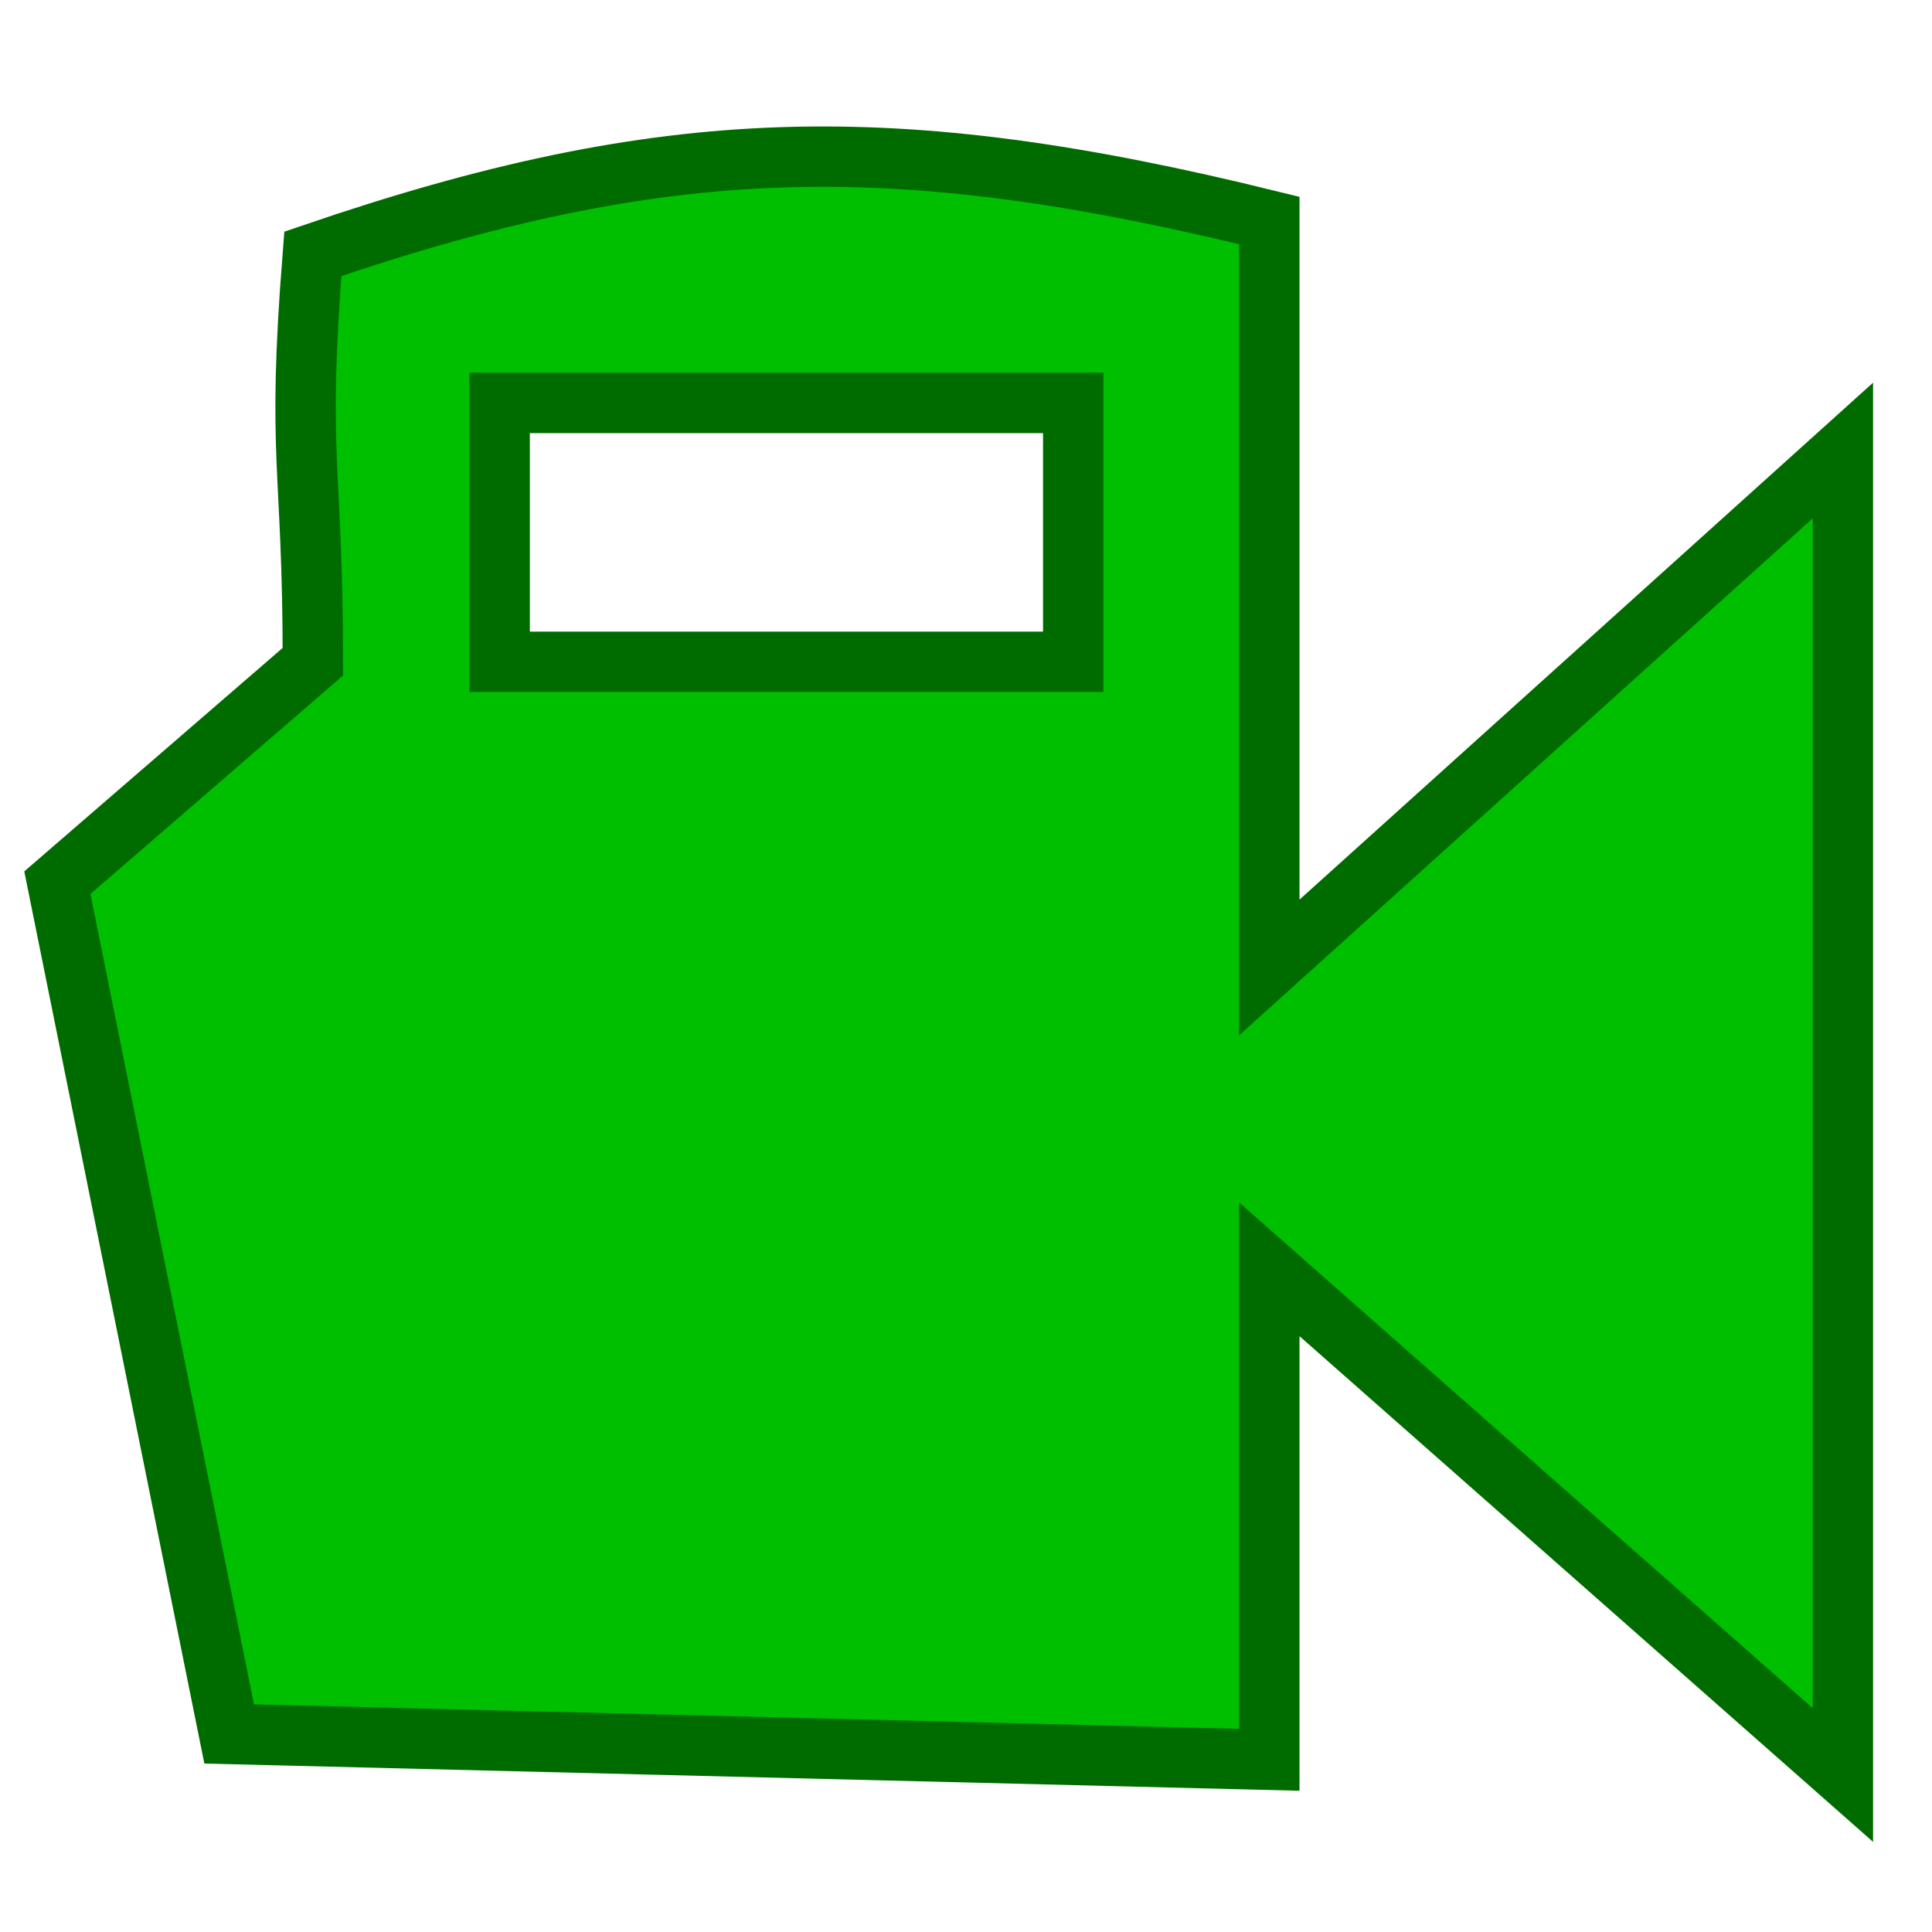
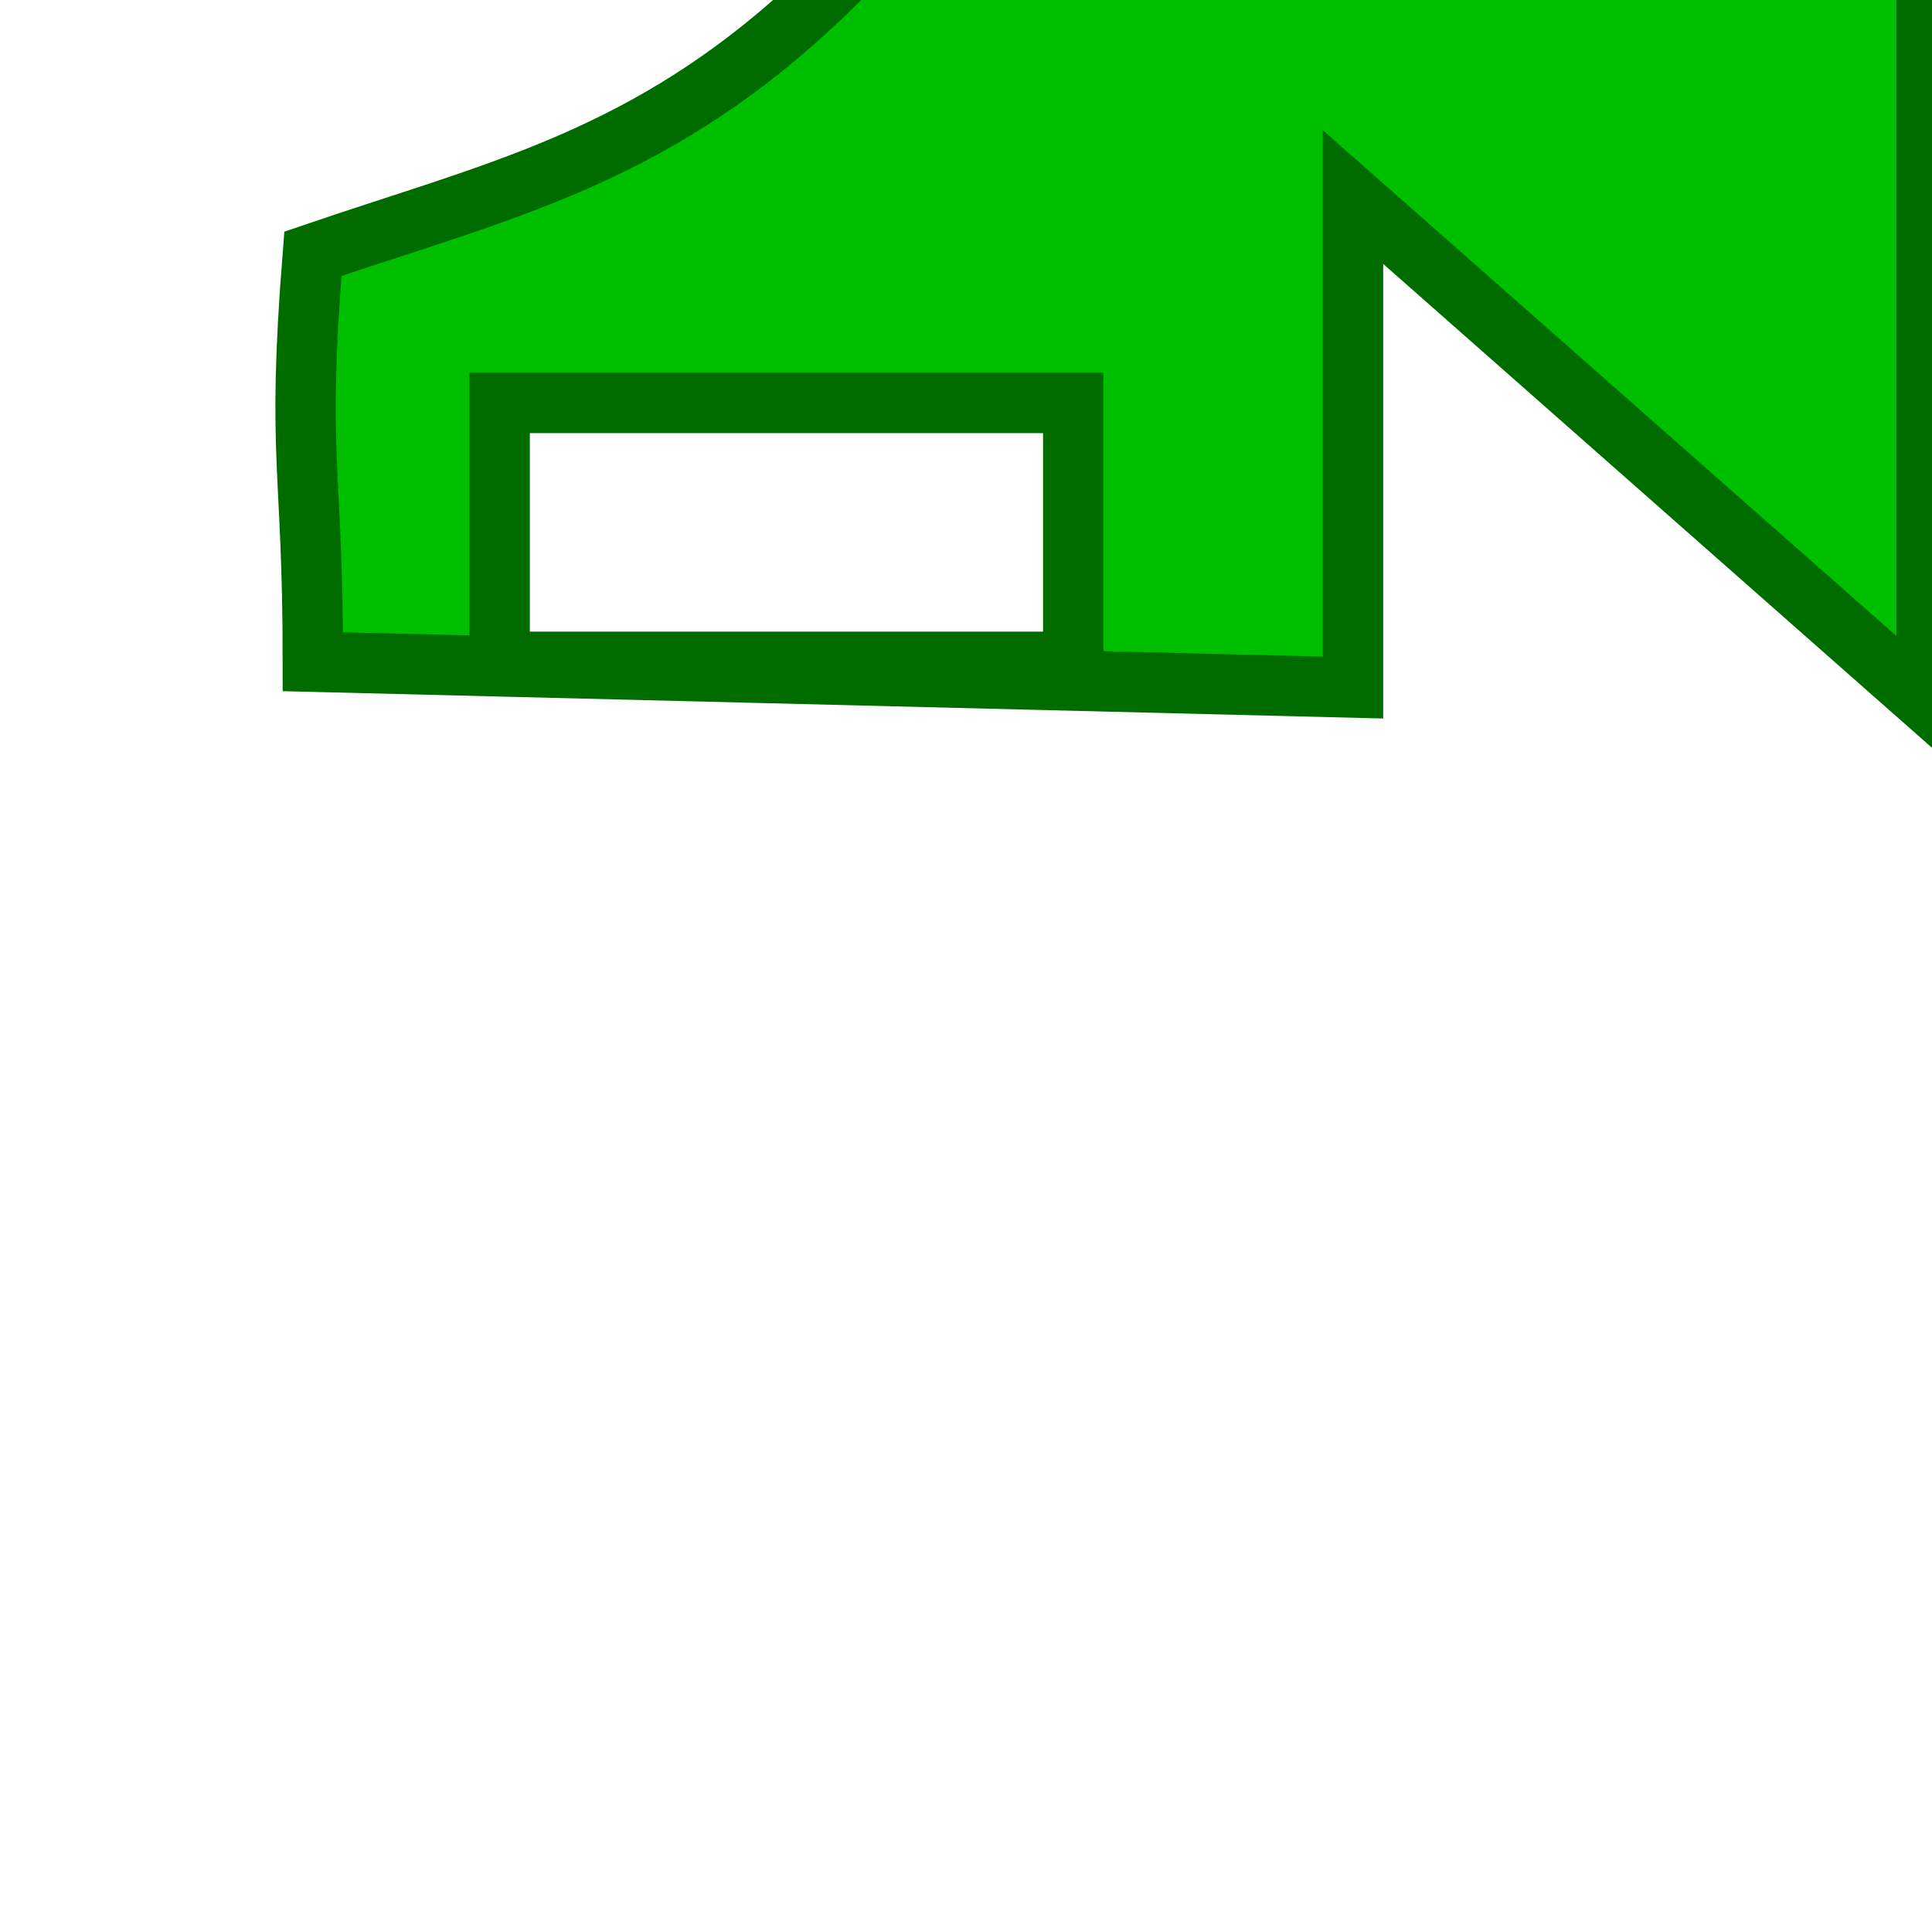
<svg xmlns="http://www.w3.org/2000/svg" xmlns:ns1="http://www.inkscape.org/namespaces/inkscape" xmlns:ns2="http://sodipodi.sourceforge.net/DTD/sodipodi-0.dtd" id="svg2" version="1.1" ns1:version="0.47pre4 r22446" width="16" height="16" ns2:docname="camerakeyframe.png">
  <defs id="defs6">
    <ns1:perspective ns2:type="inkscape:persp3d" ns1:vp_x="0 : 0.5 : 1" ns1:vp_y="0 : 1000 : 0" ns1:vp_z="1 : 0.5 : 1" ns1:persp3d-origin="0.5 : 0.33333333 : 1" id="perspective10" />
  </defs>
  <ns2:namedview pagecolor="#ffffff" bordercolor="#70002d" borderopacity="1" objecttolerance="10" gridtolerance="10" guidetolerance="10" ns1:pageopacity="0" ns1:pageshadow="2" ns1:window-width="1280" ns1:window-height="752" id="namedview4" showgrid="false" ns1:zoom="14.75" ns1:cx="-4.6101695" ns1:cy="8" ns1:window-x="0" ns1:window-y="25" ns1:window-maximized="1" ns1:current-layer="svg2" />
-   <path style="fill:#00be00;fill-opacity:1;stroke:#006c00;stroke-opacity:1;stroke-width:0.5;stroke-miterlimit:4;stroke-dasharray:none" d="m 2.591,2.102 c -0.136,1.714 0,1.732 0,3.378 L 0.475,7.31 1.898,14.36 l 8.614,0.214 0,-4.062 4.75,4.188 0,-10.969 c -1.583,1.427 -3.167,2.854 -4.75,4.281 0,-2.469 0,-3.717 0,-6.186 C 7.397,1.059 5.502,1.106 2.591,2.102 z m 1.547,1.235 4.75,0 0,2.144 -4.75,0 0,-2.144 z" id="path2818" ns2:nodetypes="cccccccccccccccc" />
+   <path style="fill:#00be00;fill-opacity:1;stroke:#006c00;stroke-opacity:1;stroke-width:0.5;stroke-miterlimit:4;stroke-dasharray:none" d="m 2.591,2.102 c -0.136,1.714 0,1.732 0,3.378 l 8.614,0.214 0,-4.062 4.75,4.188 0,-10.969 c -1.583,1.427 -3.167,2.854 -4.75,4.281 0,-2.469 0,-3.717 0,-6.186 C 7.397,1.059 5.502,1.106 2.591,2.102 z m 1.547,1.235 4.75,0 0,2.144 -4.75,0 0,-2.144 z" id="path2818" ns2:nodetypes="cccccccccccccccc" />
</svg>